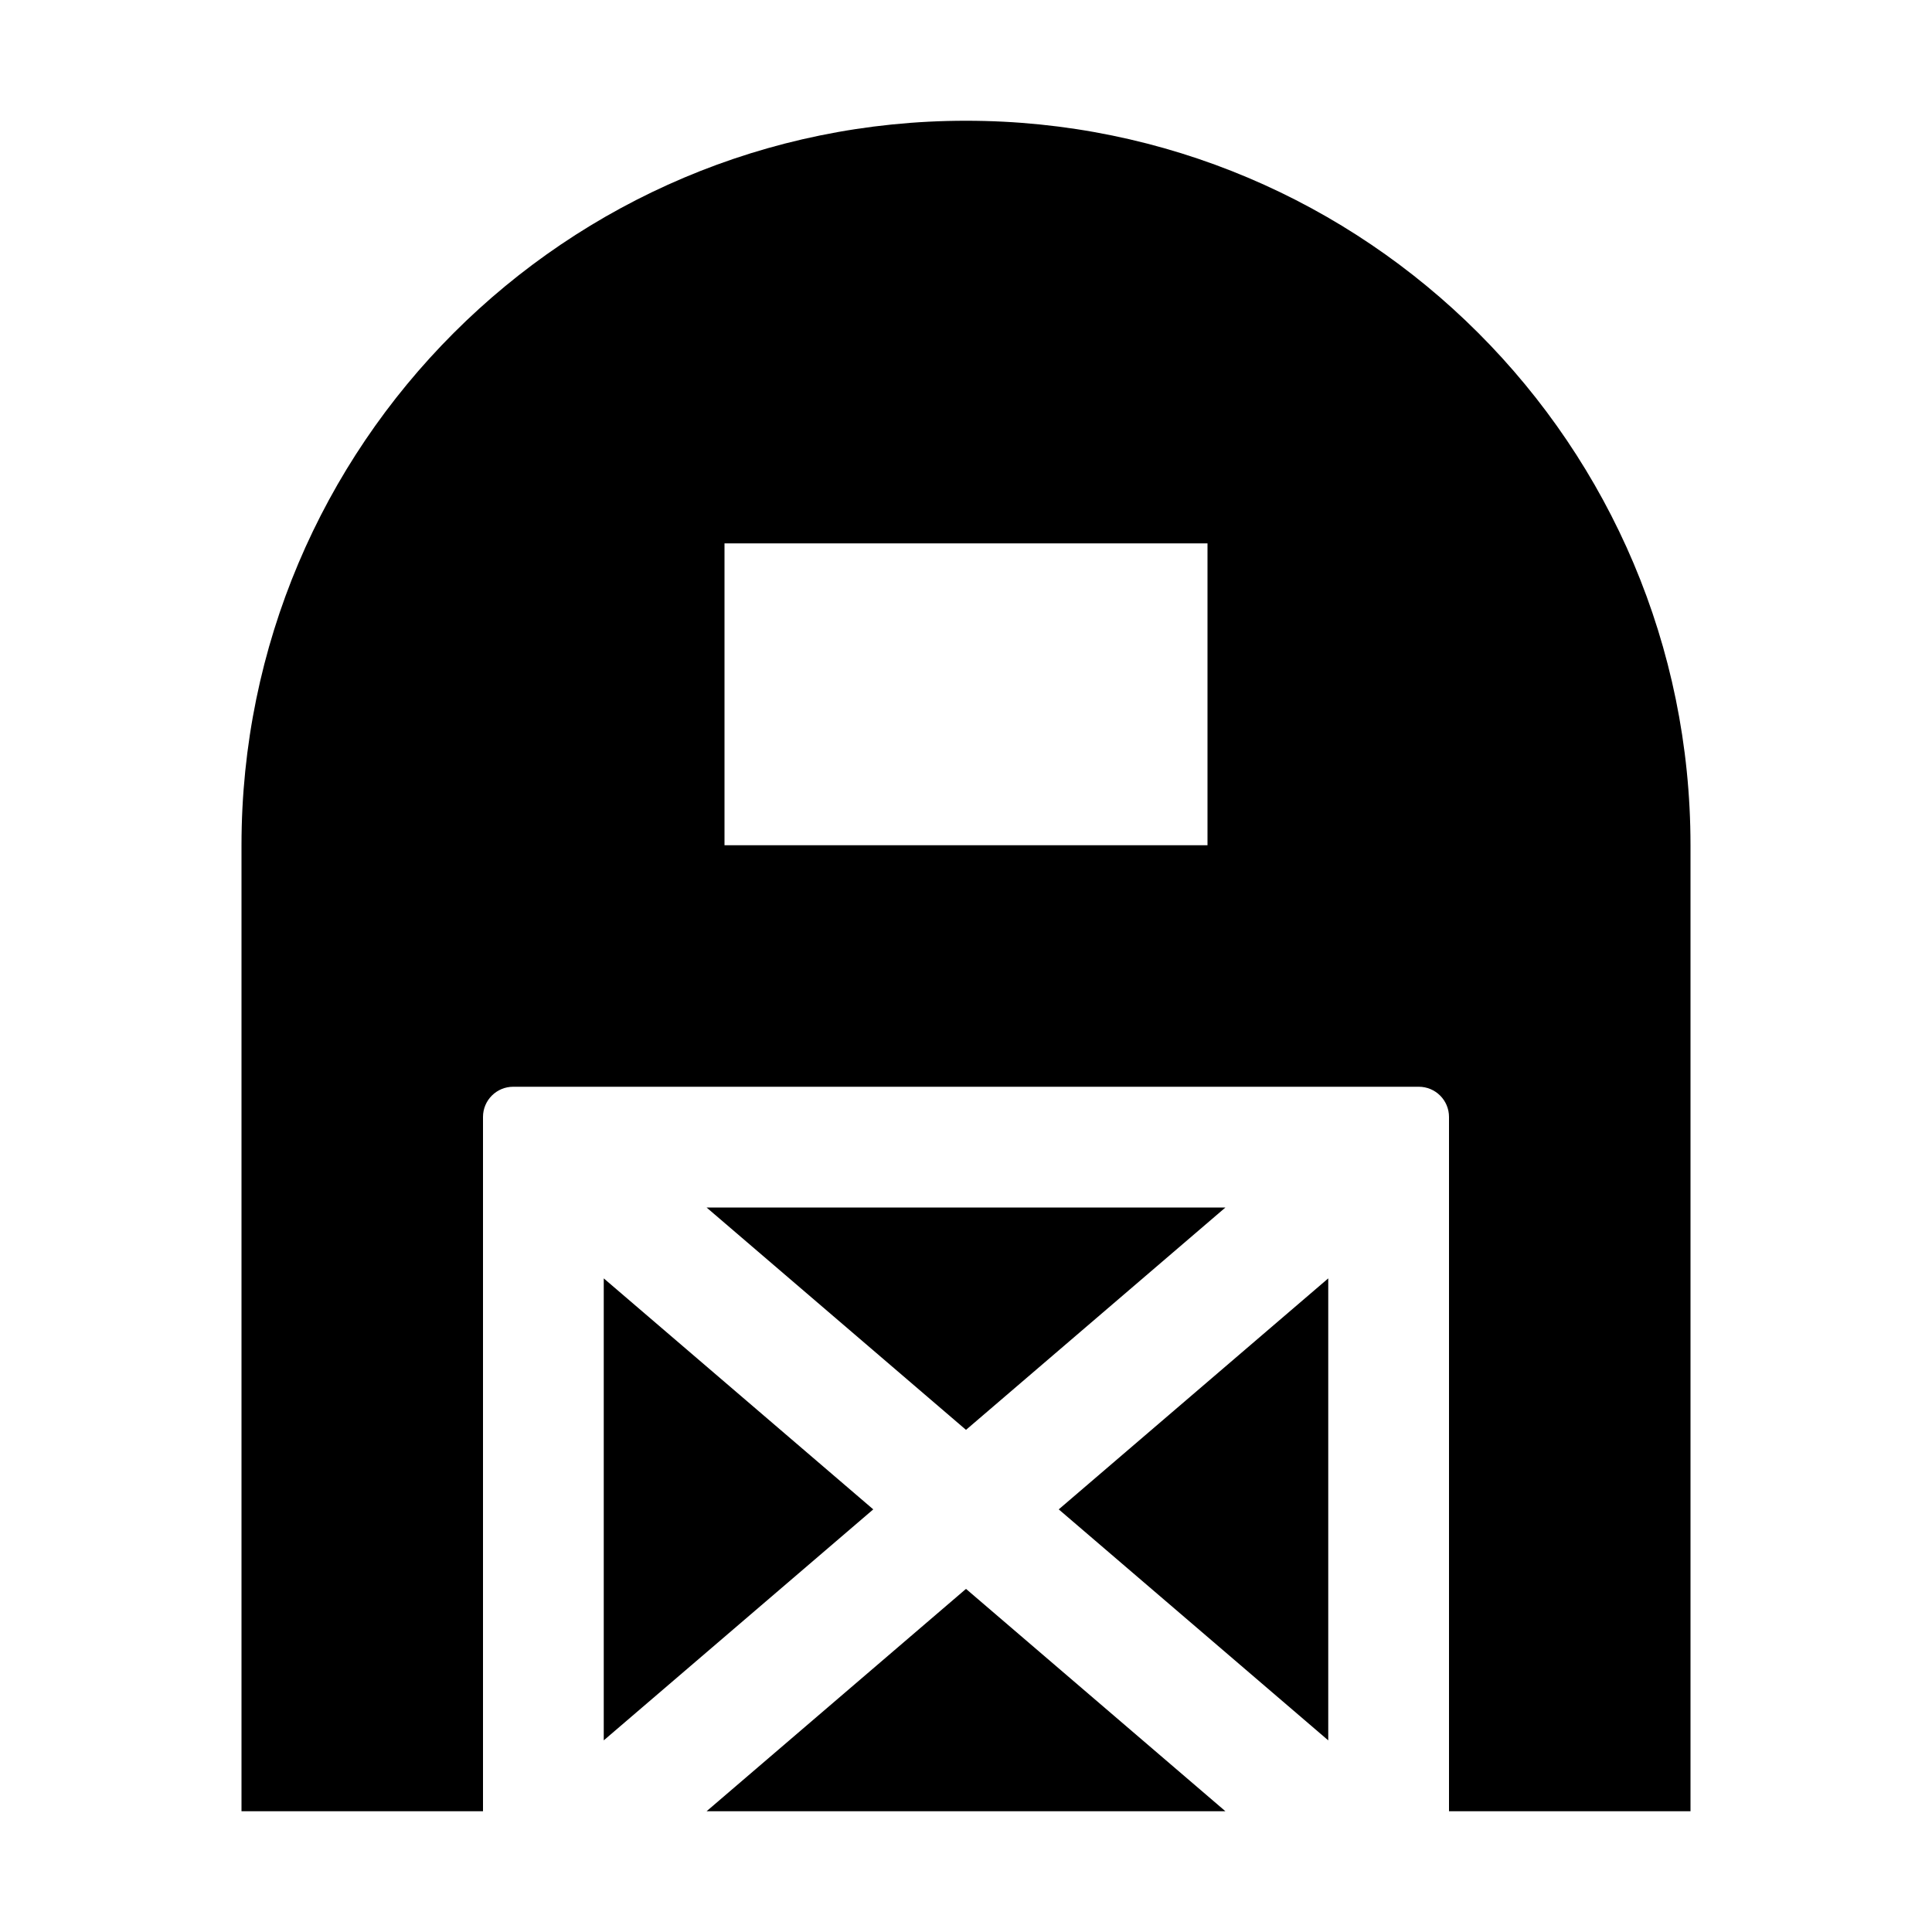
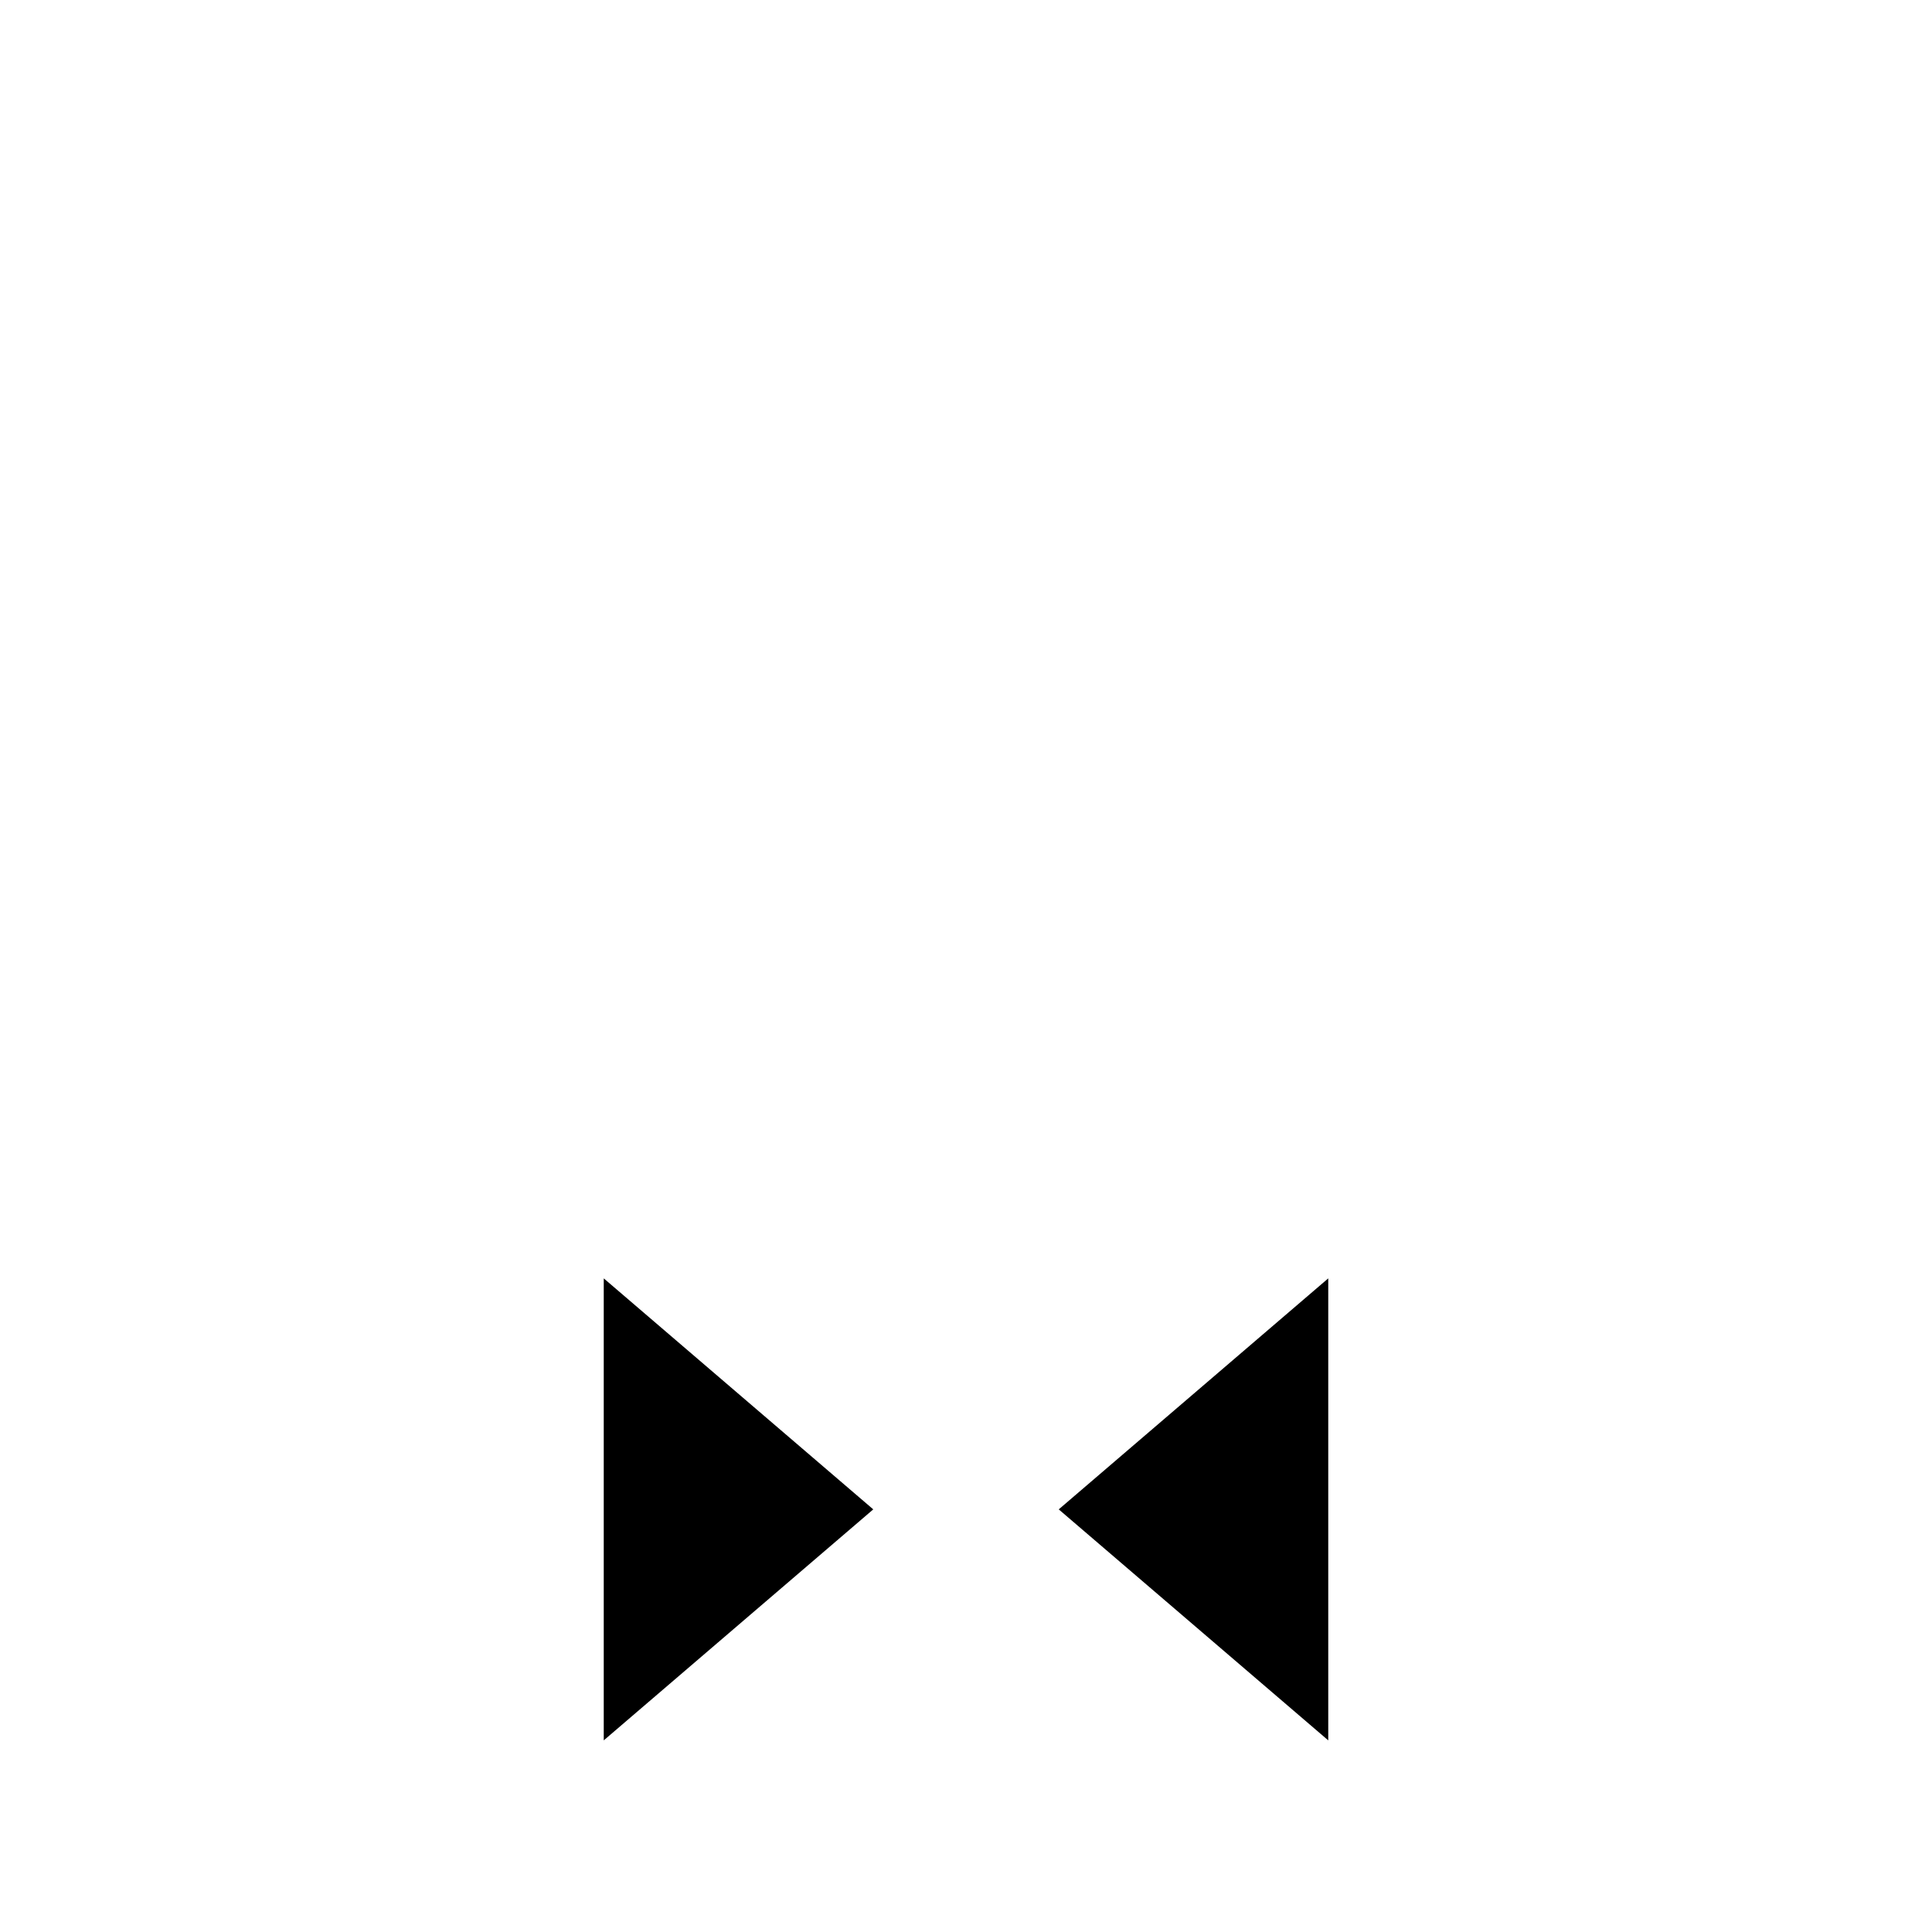
<svg xmlns="http://www.w3.org/2000/svg" id="Glyph" style="enable-background:new 0 0 32 32;" version="1.1" viewBox="0 0 32 32" xml:space="preserve">
-   <path d="M11.703,20h8.594L16,23.683L11.703,20z" id="XMLID_170_" />
-   <path d="M16,26.317L20.297,30h-8.594L16,26.317z" id="XMLID_168_" />
  <path d="M22,28.826L17.536,25L22,21.174V28.826z" id="XMLID_82_" />
  <path d="M10,21.174L14.464,25L10,28.826V21.174z" id="XMLID_46_" />
-   <path d="M4,14v16h4V18.5C8,18.224,8.224,18,8.5,18h15c0.276,0,0.5,0.224,0.5,0.5V30h4V14c0-6.627-5.373-12-12-12h0  C9.373,2,4,7.373,4,14z M20,14h-8V9h8V14z" />
</svg>